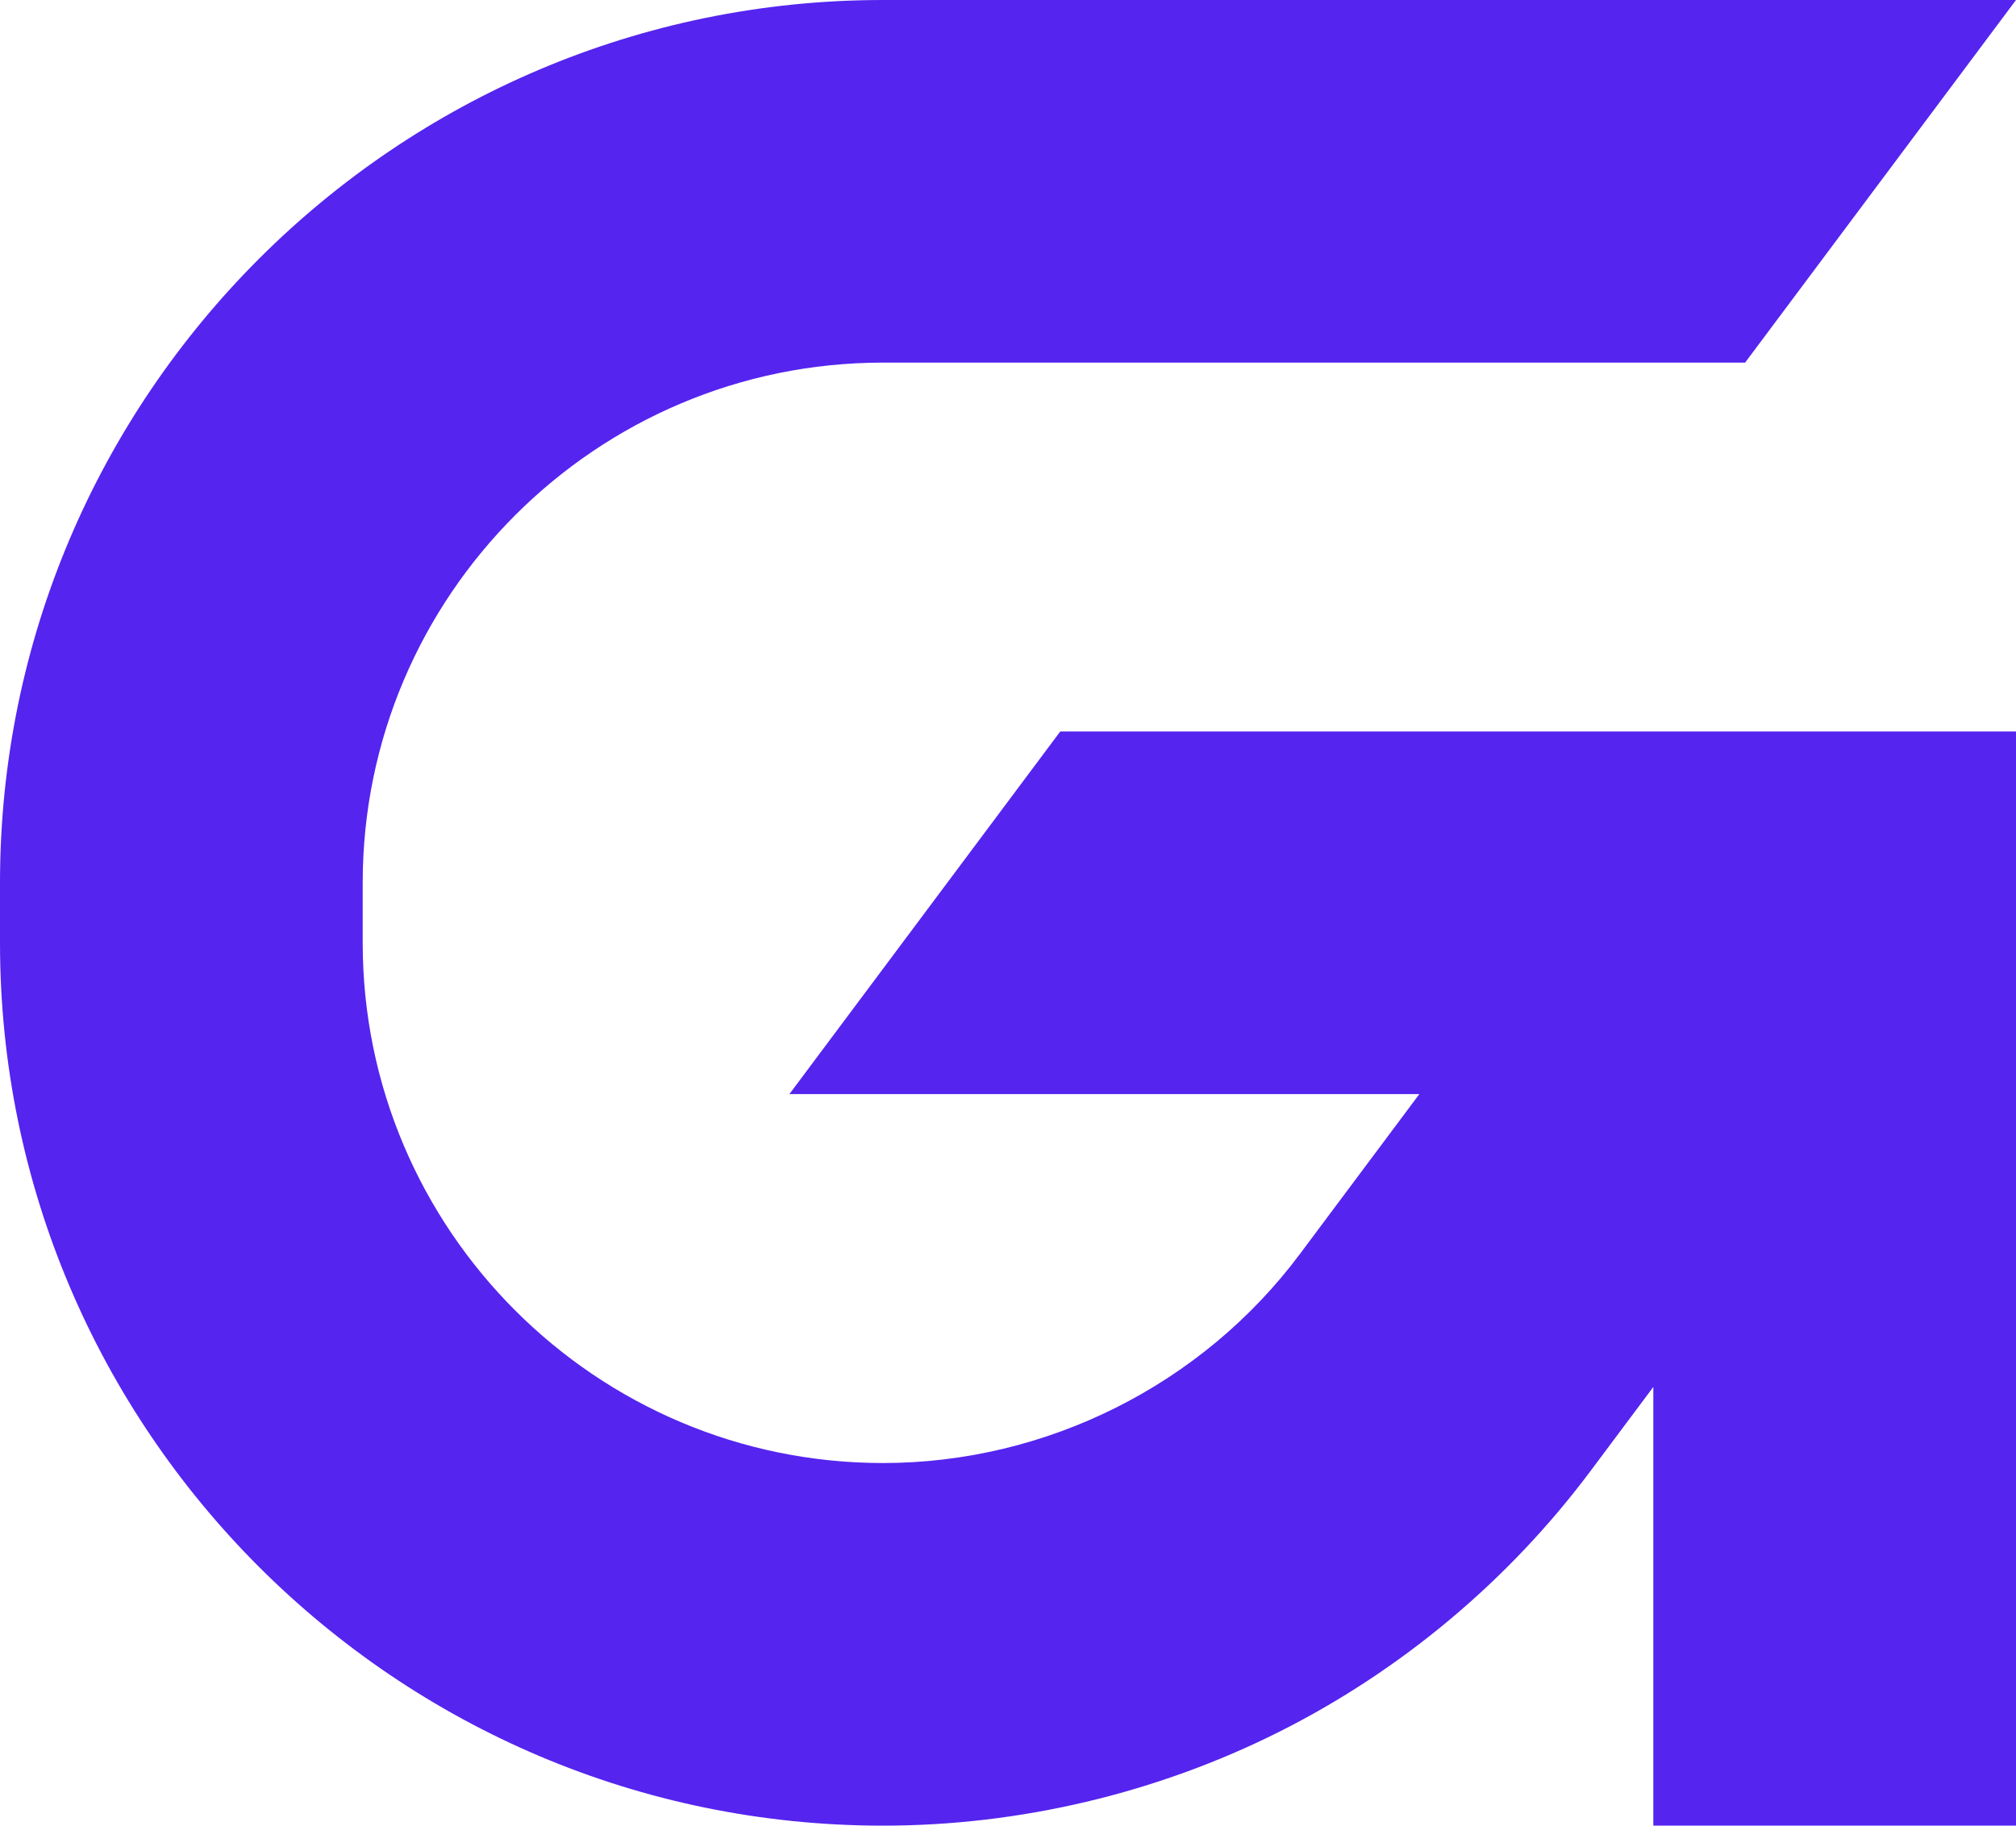
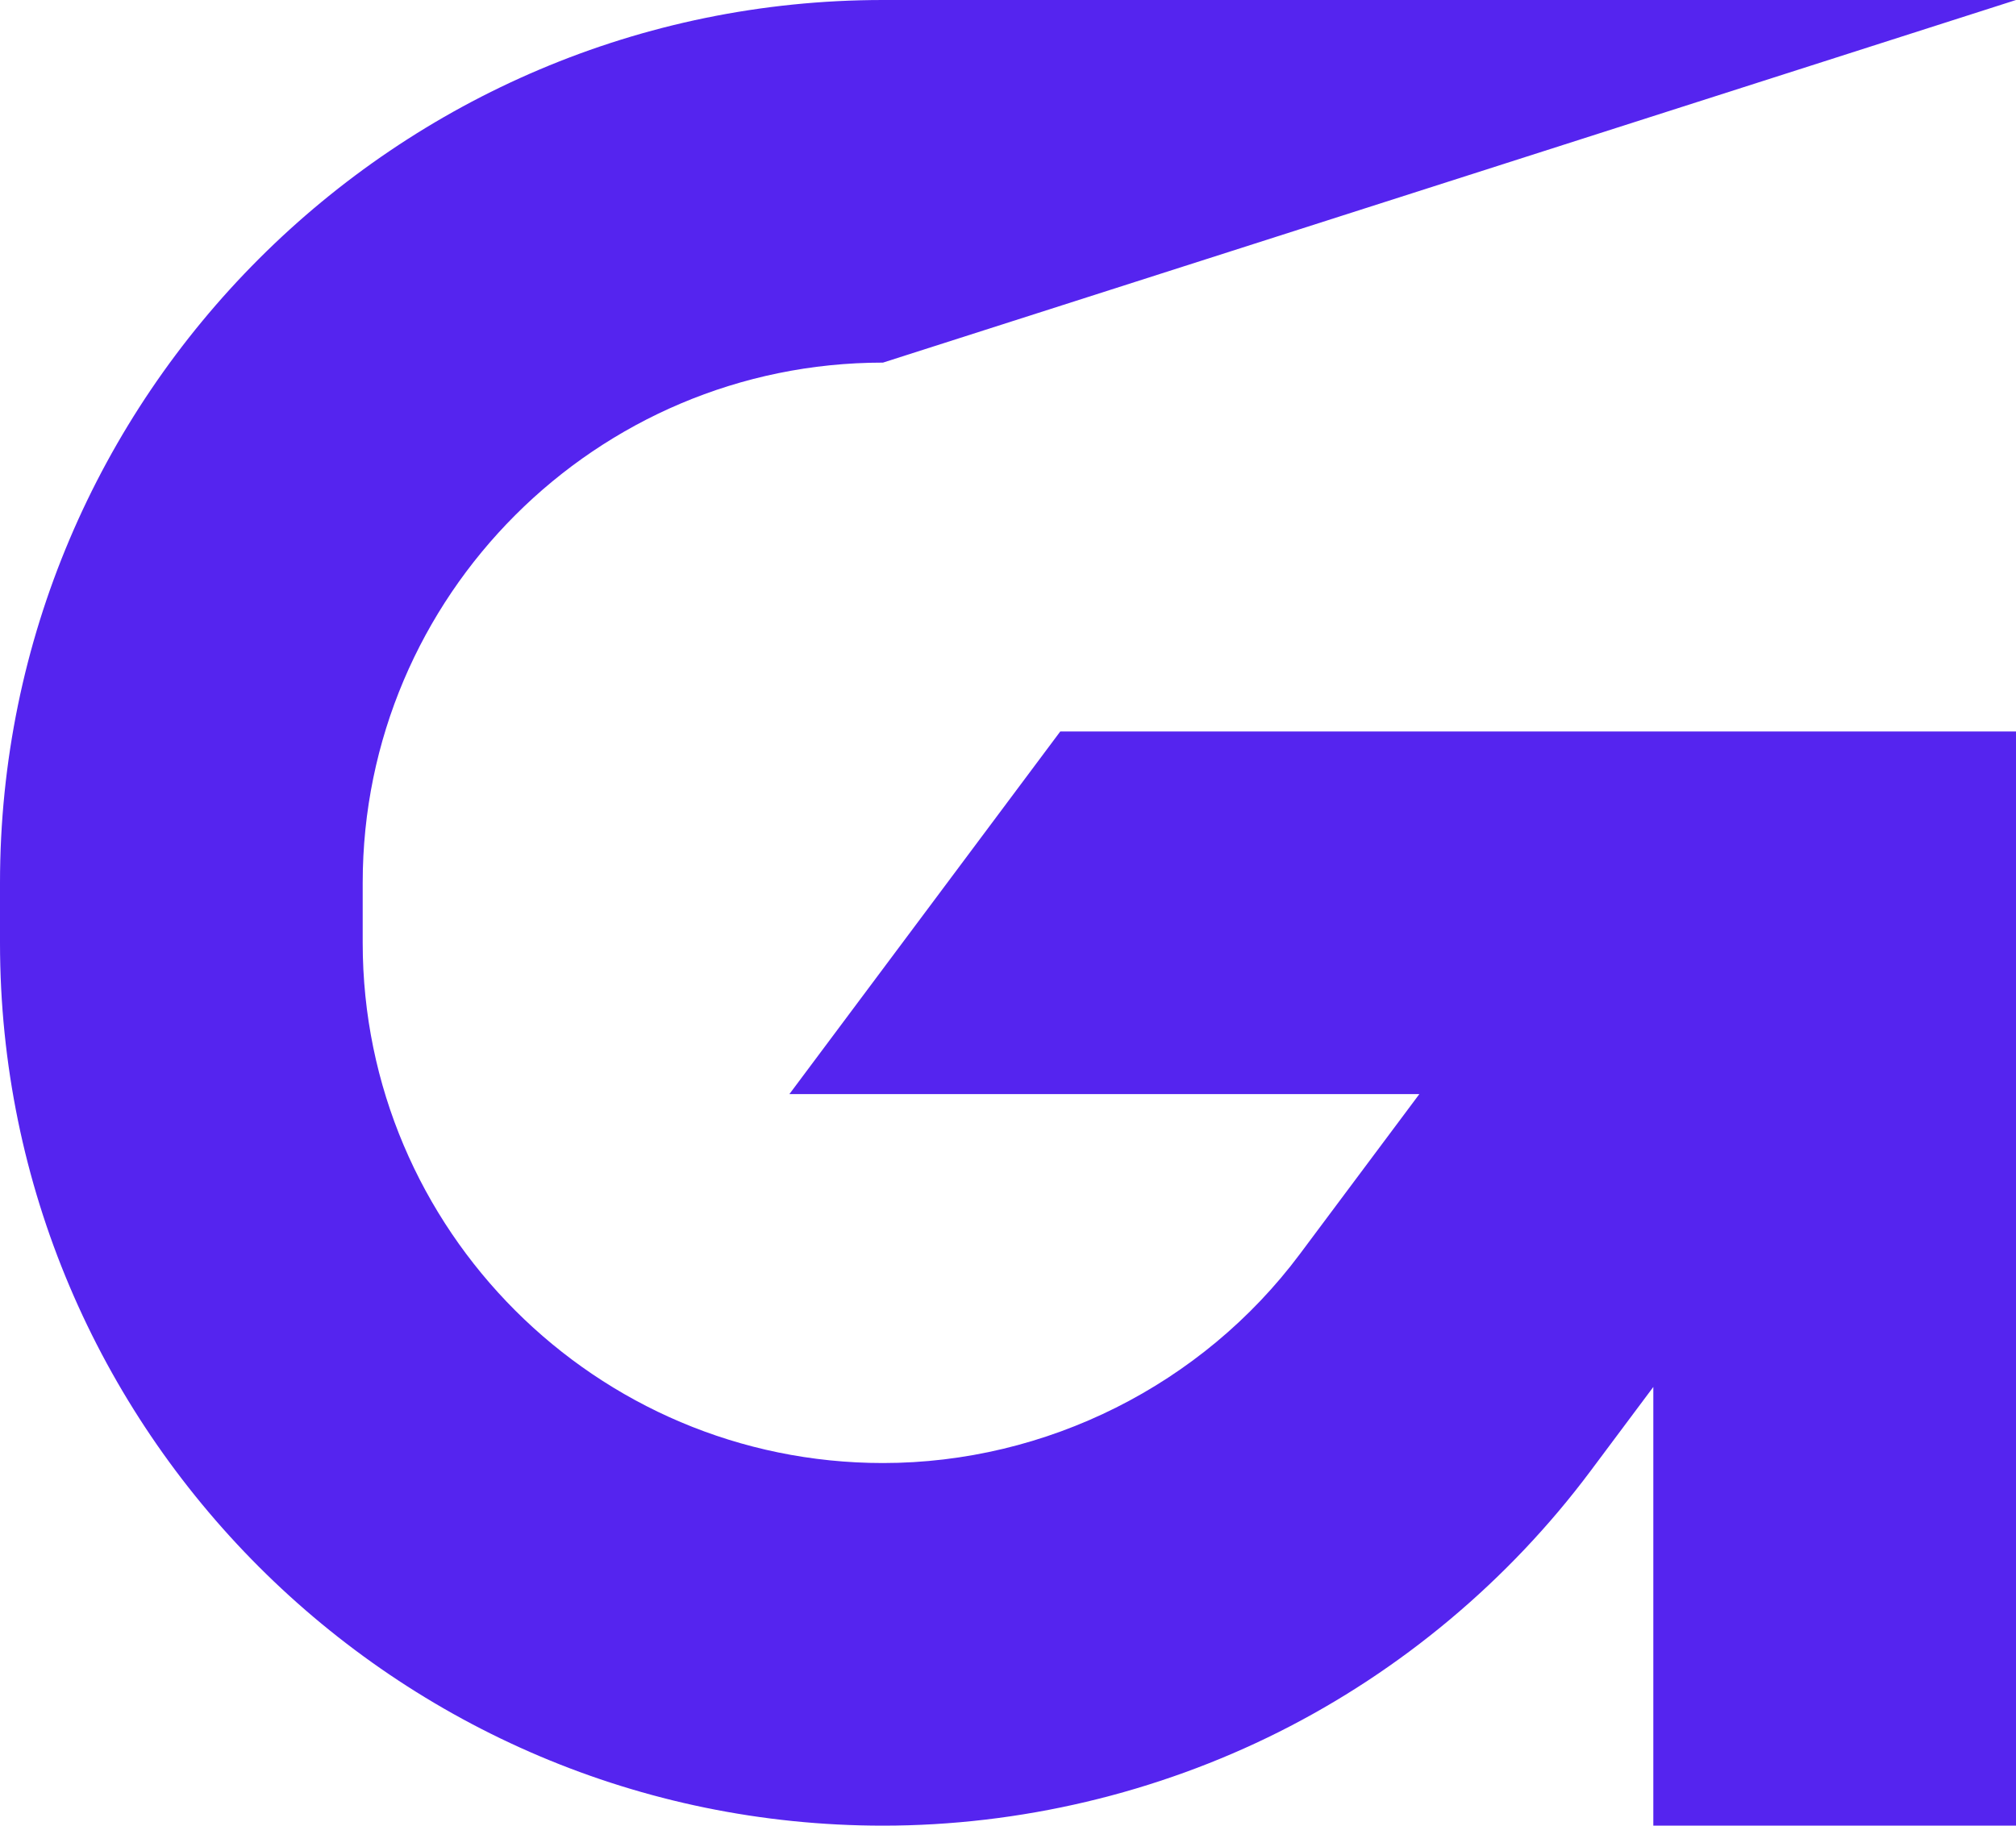
<svg xmlns="http://www.w3.org/2000/svg" id="Layer_2" version="1.1" viewBox="0 0 1200 1086.98">
  <defs>
    <style>
      .st0 {
        fill: #5524ef;
      }
    </style>
  </defs>
  <g id="Layer_1-2">
-     <path class="st0" d="M1006.1,435.53h-375l-161.22,215.89h374.97l-71.16,95.29c-58.16,77.88-150.91,124.38-248.11,124.38-170.77,0-309.69-138.93-309.69-309.69v-35.81c0-170.77,138.93-309.69,309.69-309.69h513.17L1200,0h-674.41C235.78,0,0,235.78,0,525.59v35.81c0,289.81,235.78,525.59,525.59,525.59,81.36,0,162.78-19.27,235.54-55.73,72.73-36.46,136.87-90.19,185.56-155.36l37.43-50.11v261.2h215.89V435.53h-193.91Z" />
+     <path class="st0" d="M1006.1,435.53h-375l-161.22,215.89h374.97l-71.16,95.29c-58.16,77.88-150.91,124.38-248.11,124.38-170.77,0-309.69-138.93-309.69-309.69v-35.81c0-170.77,138.93-309.69,309.69-309.69L1200,0h-674.41C235.78,0,0,235.78,0,525.59v35.81c0,289.81,235.78,525.59,525.59,525.59,81.36,0,162.78-19.27,235.54-55.73,72.73-36.46,136.87-90.19,185.56-155.36l37.43-50.11v261.2h215.89V435.53h-193.91Z" />
  </g>
</svg>